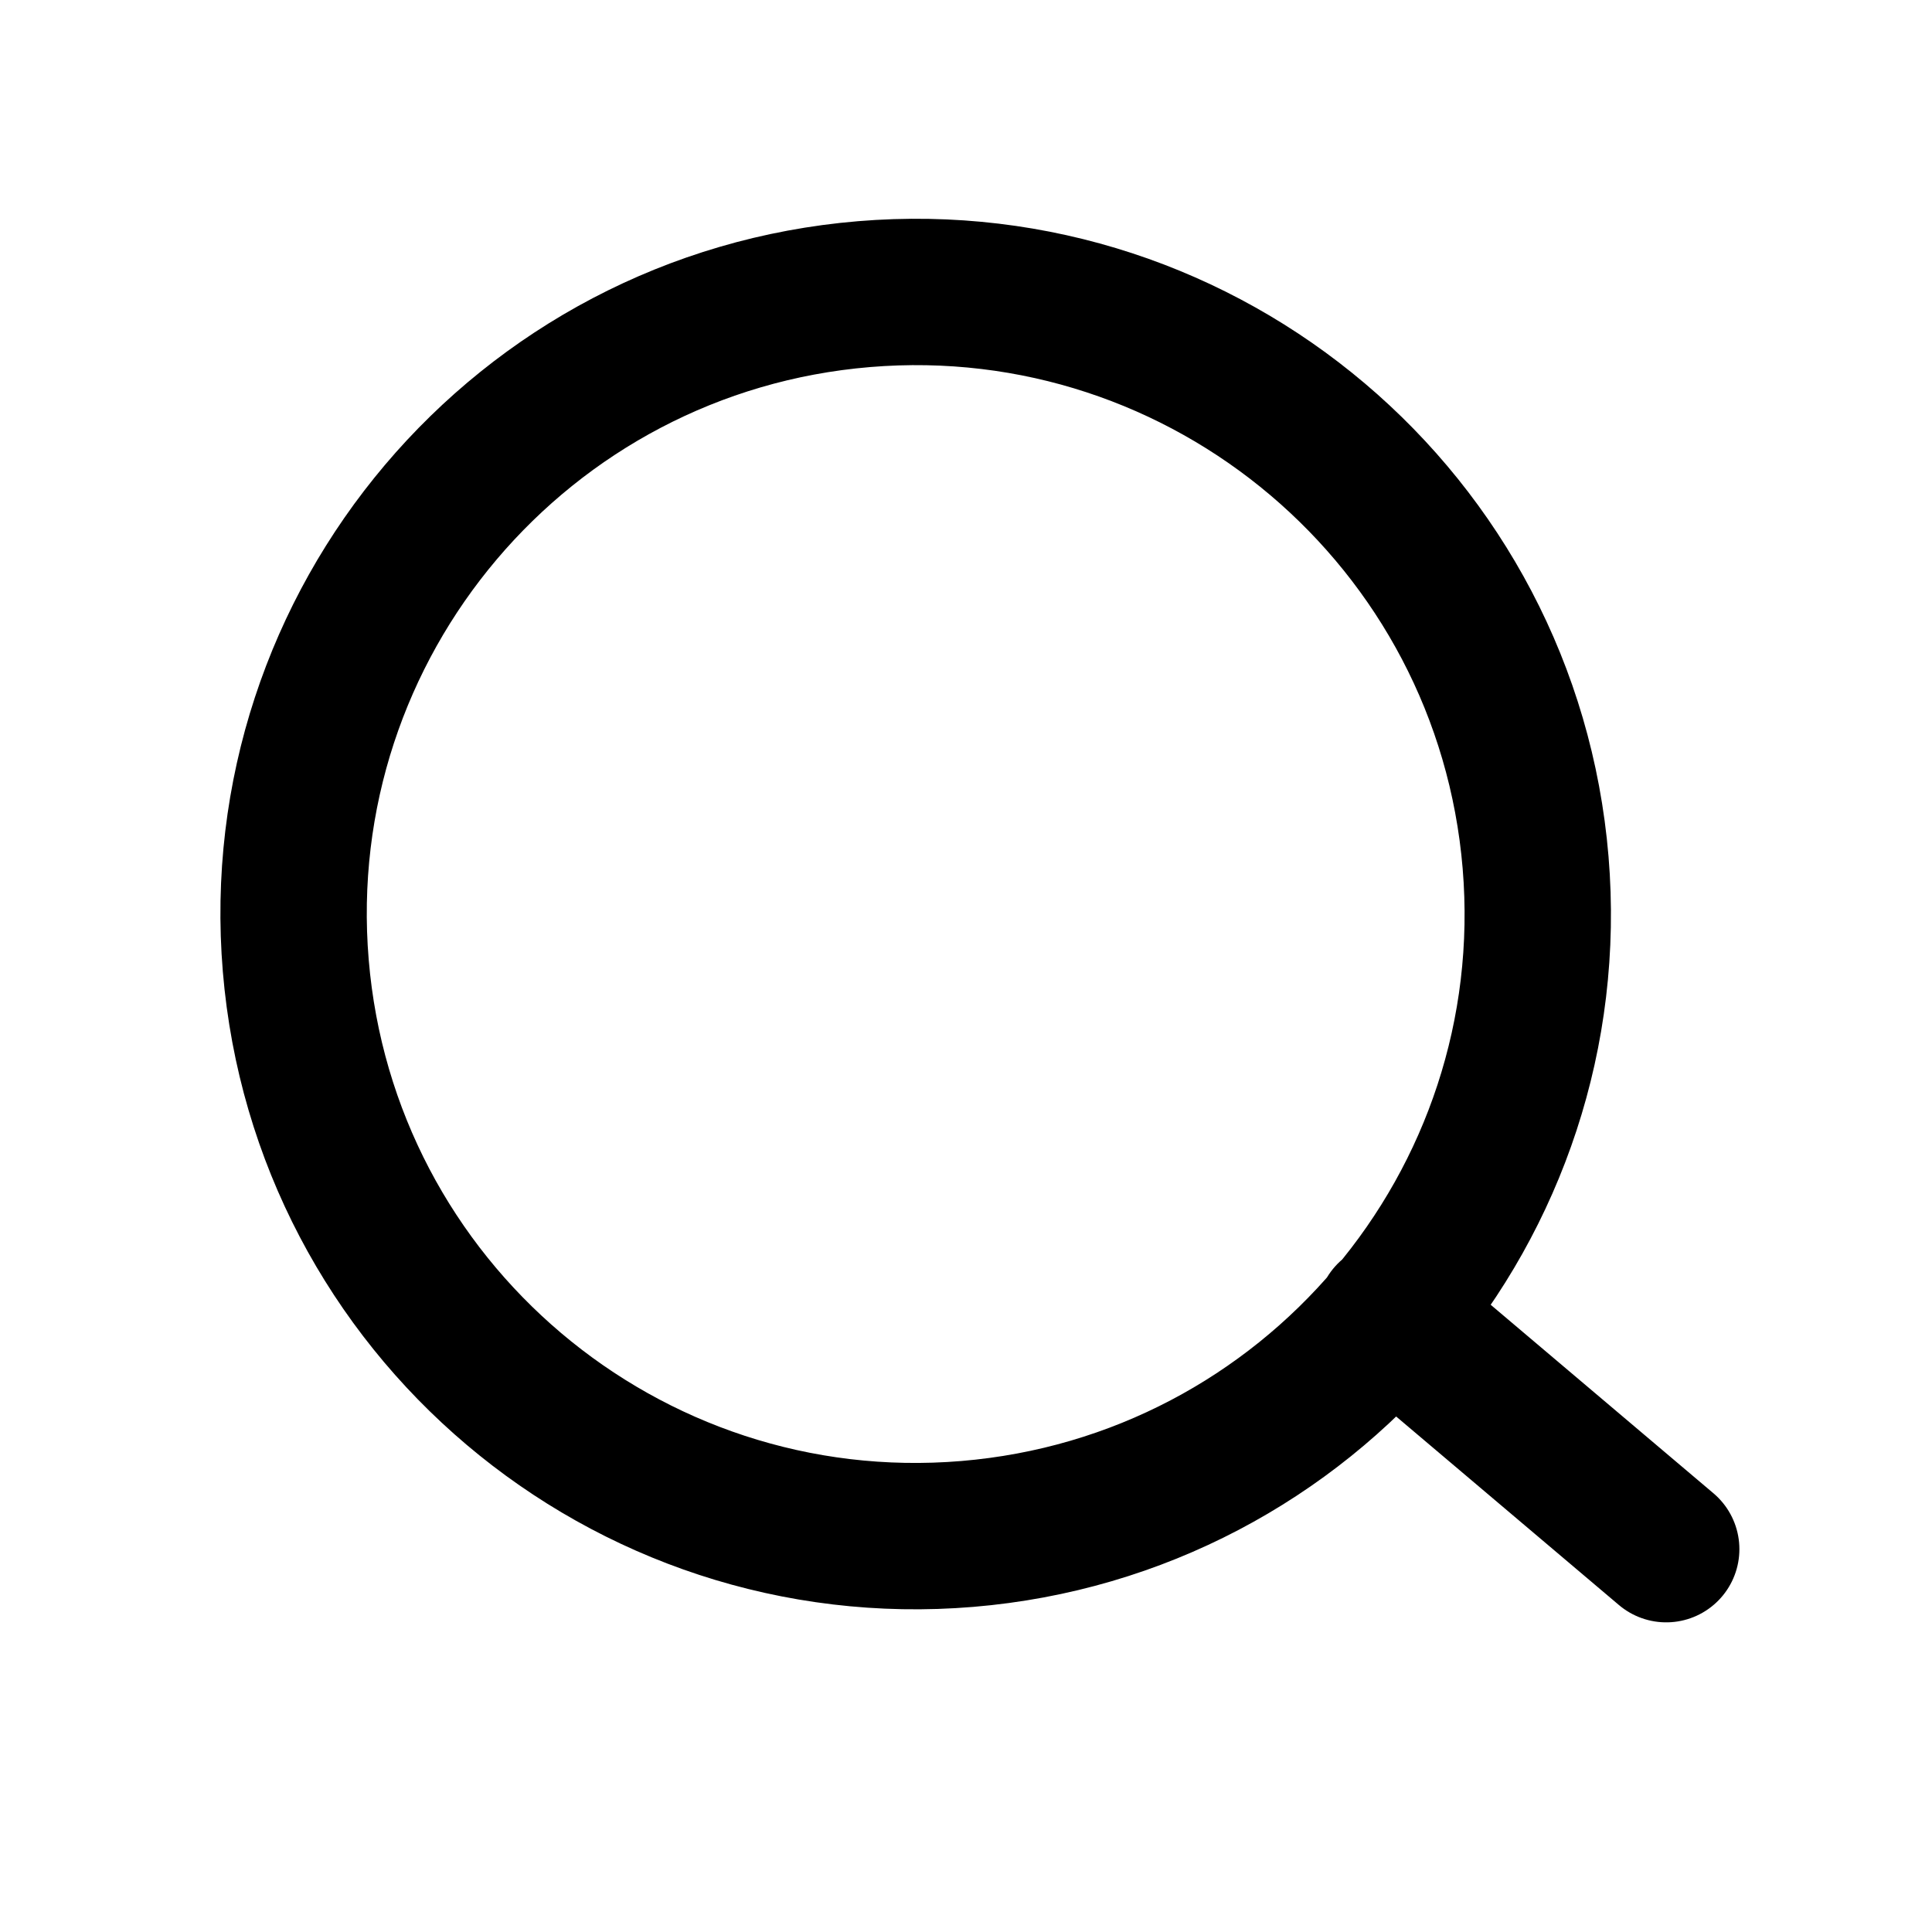
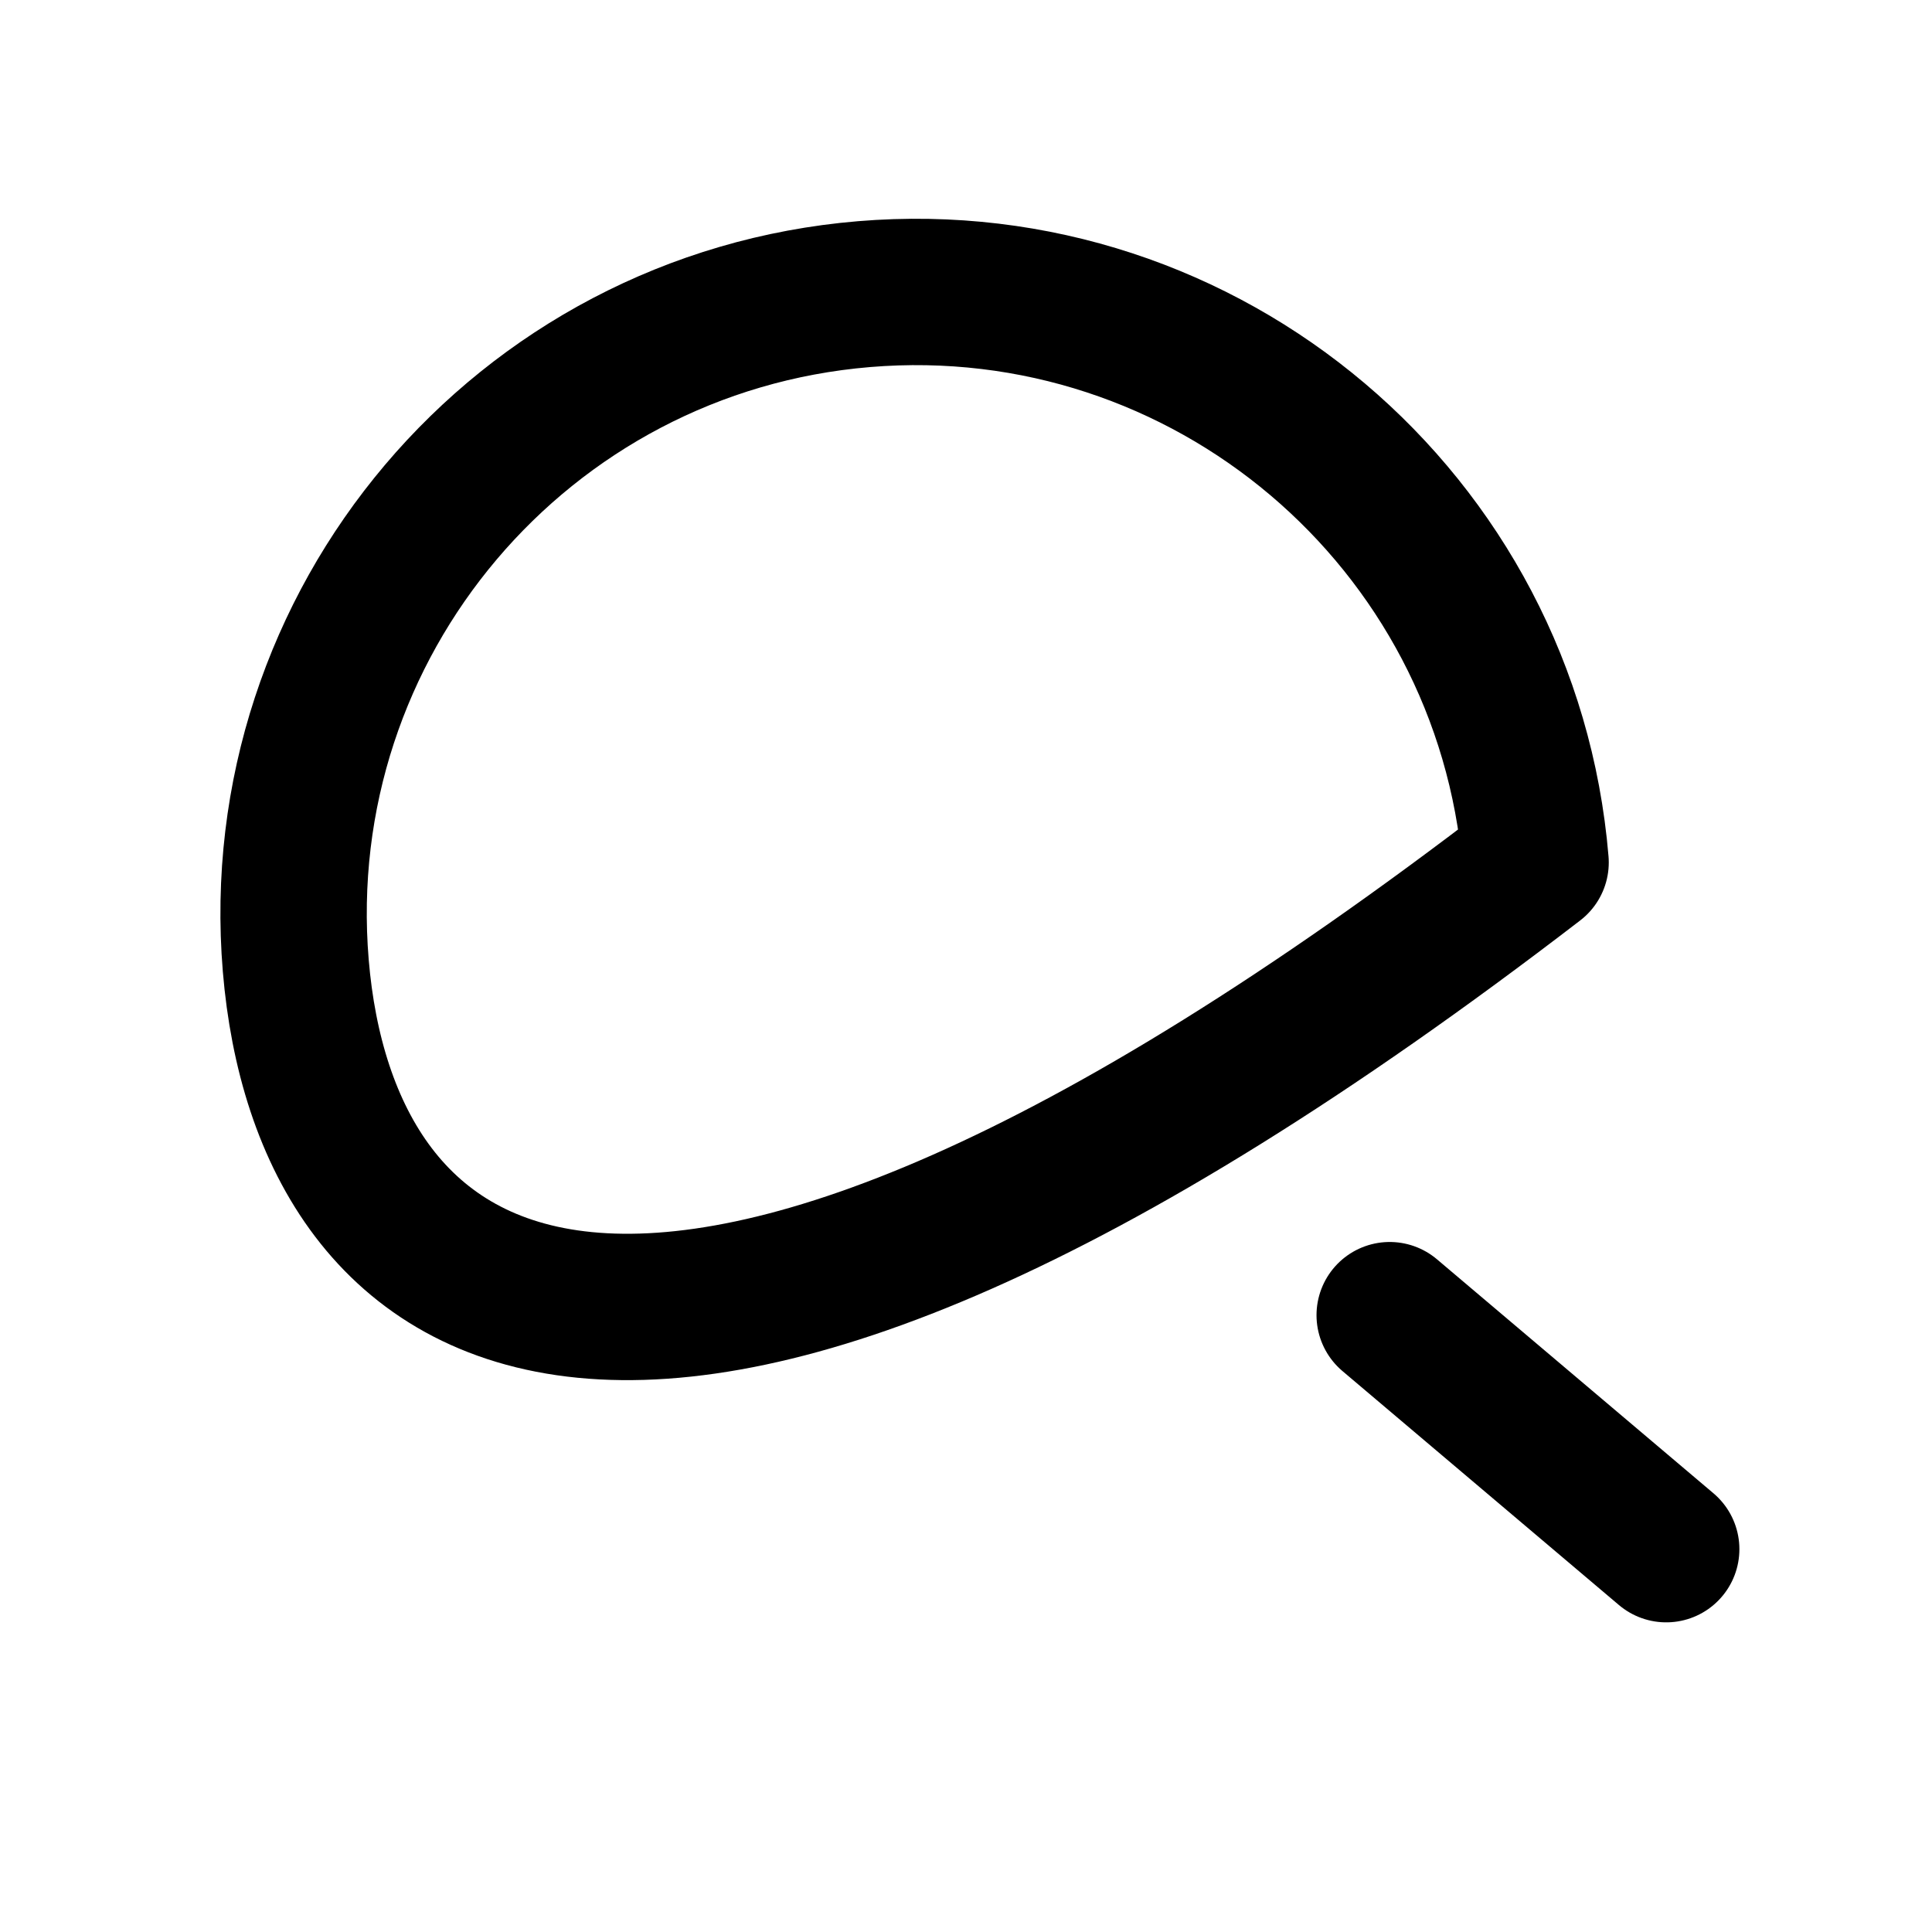
<svg xmlns="http://www.w3.org/2000/svg" width="33" height="33" viewBox="0 0 33 33" fill="none">
-   <path d="M28.46 26.461L23.737 22.464M26.229 14.731C26.716 20.578 22.37 25.714 16.522 26.201C10.674 26.688 5.539 22.342 5.052 16.494C4.565 10.647 8.91 5.511 14.758 5.024C20.606 4.537 25.741 8.883 26.229 14.731Z" stroke="black" stroke-width="2.5" stroke-linecap="round" stroke-linejoin="round" />
+   <path d="M28.46 26.461L23.737 22.464M26.229 14.731C10.674 26.688 5.539 22.342 5.052 16.494C4.565 10.647 8.91 5.511 14.758 5.024C20.606 4.537 25.741 8.883 26.229 14.731Z" stroke="black" stroke-width="2.5" stroke-linecap="round" stroke-linejoin="round" />
</svg>